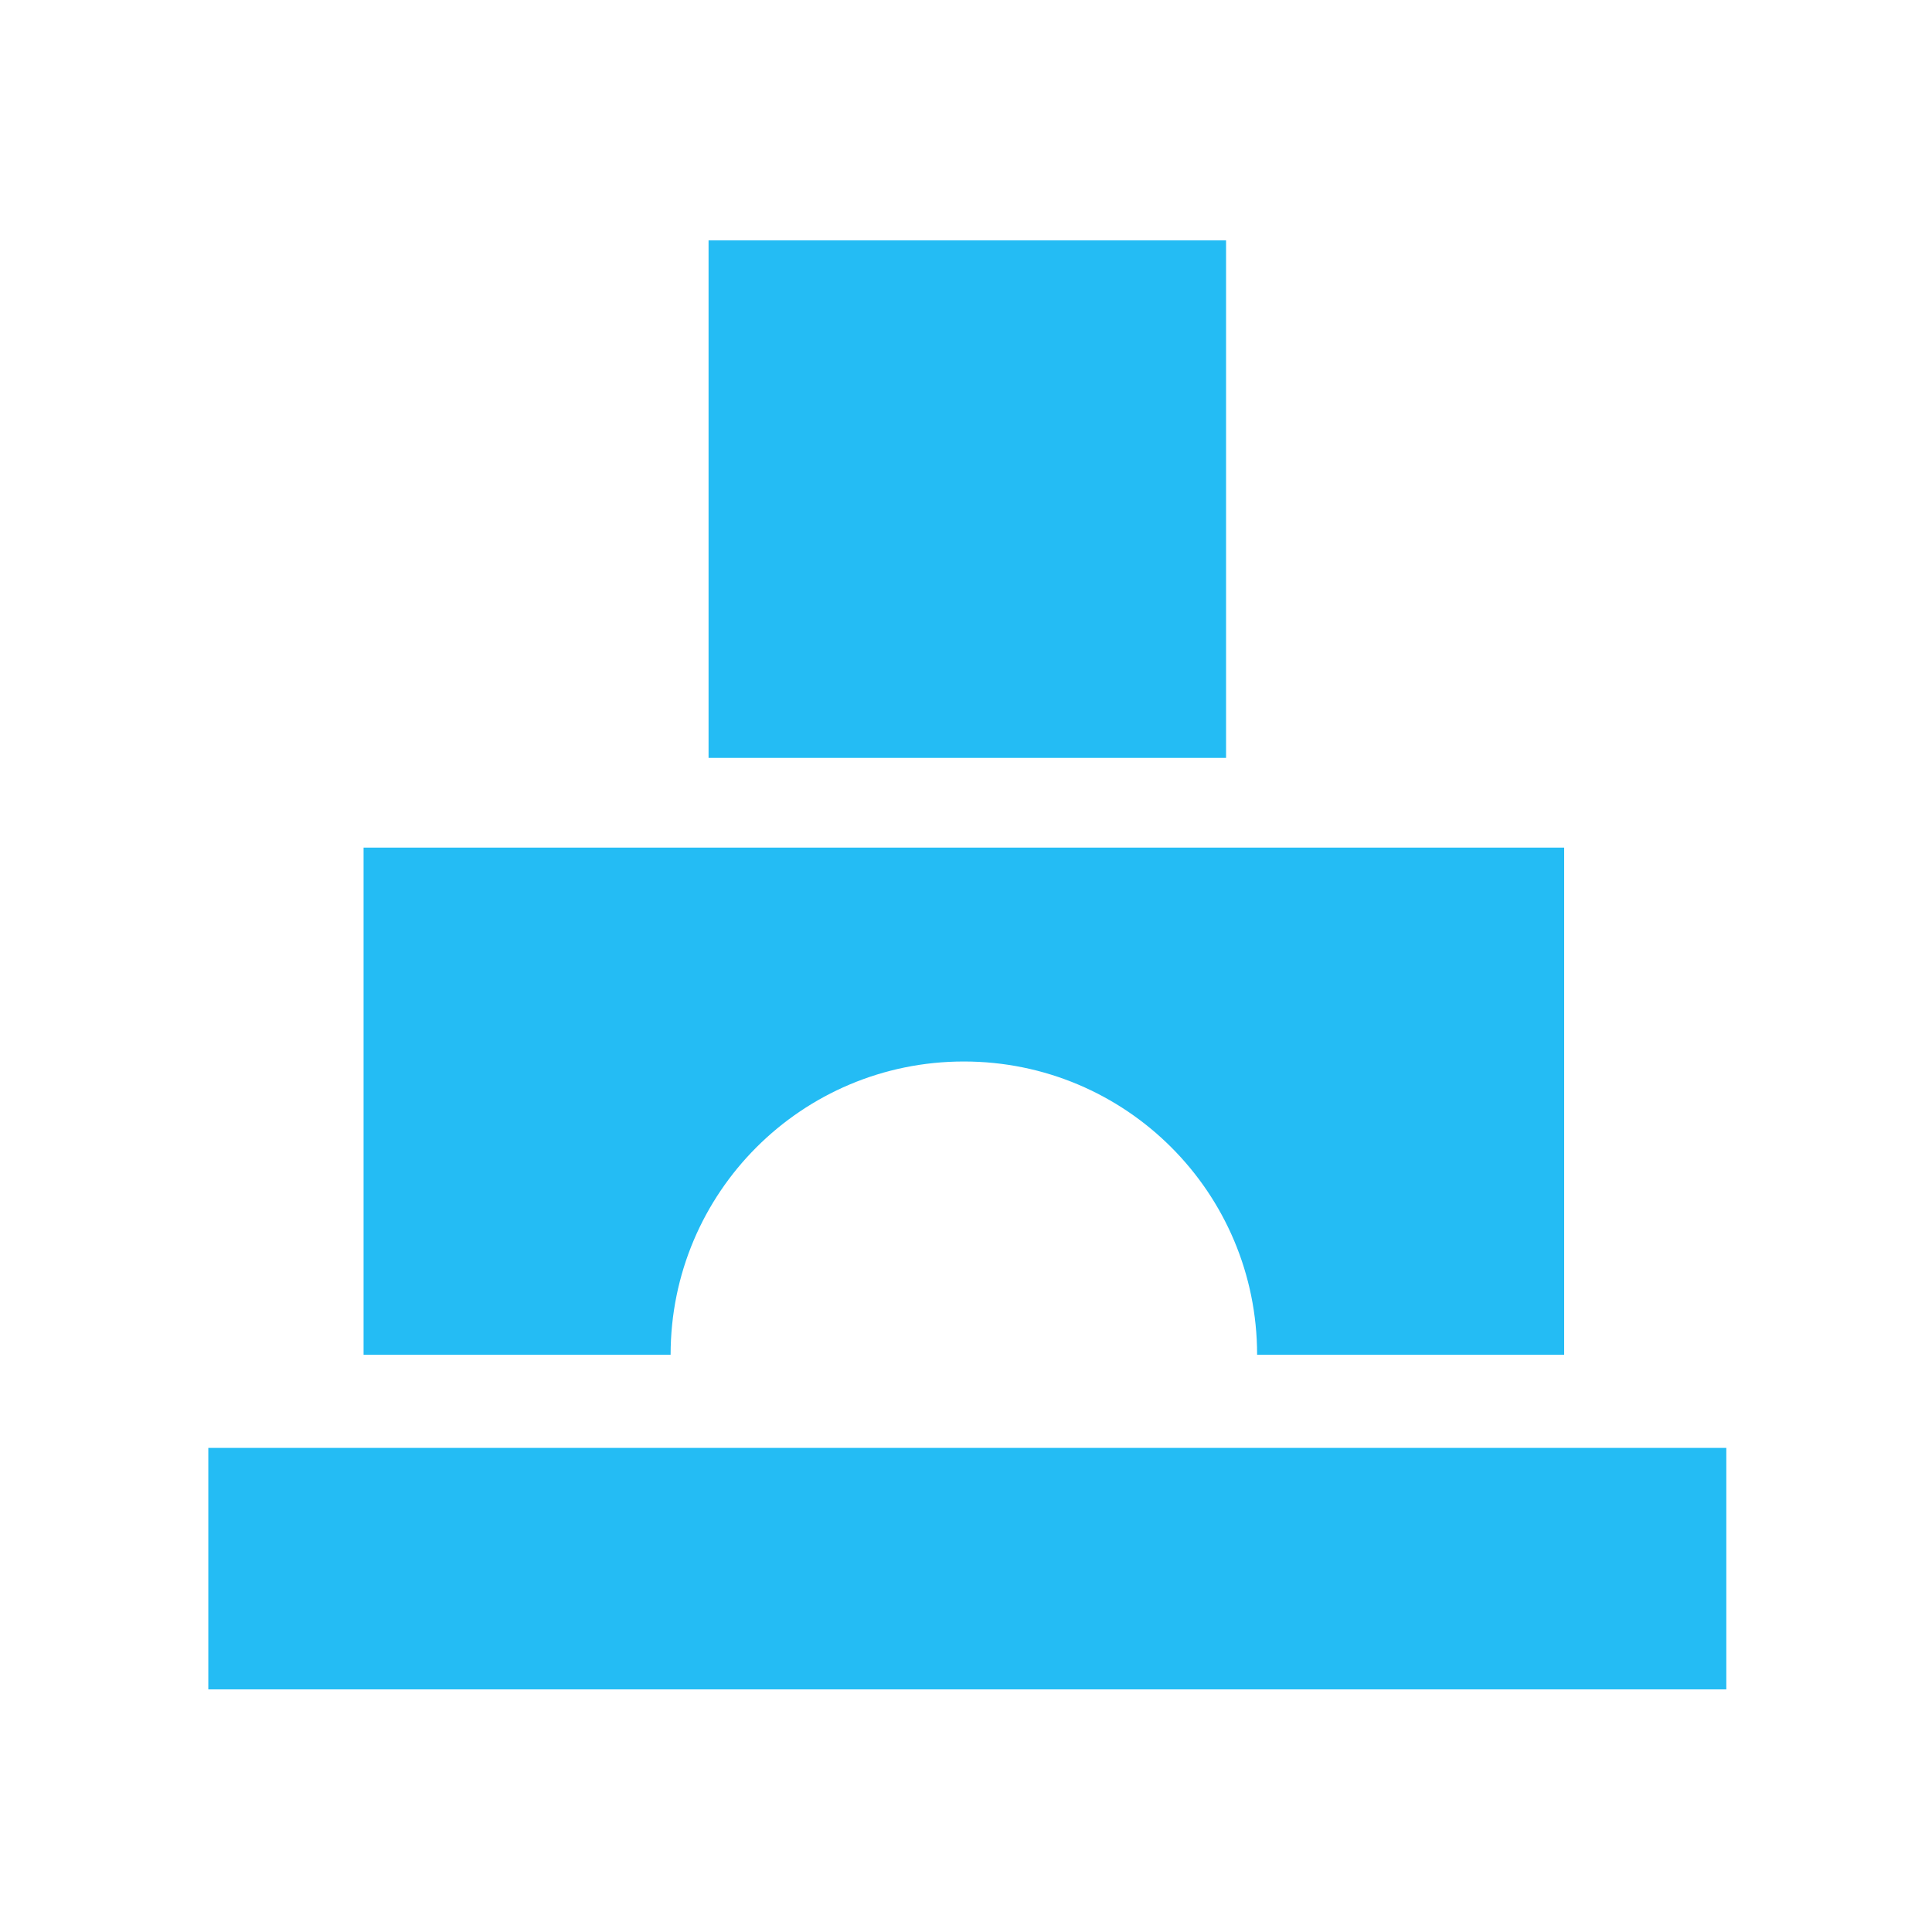
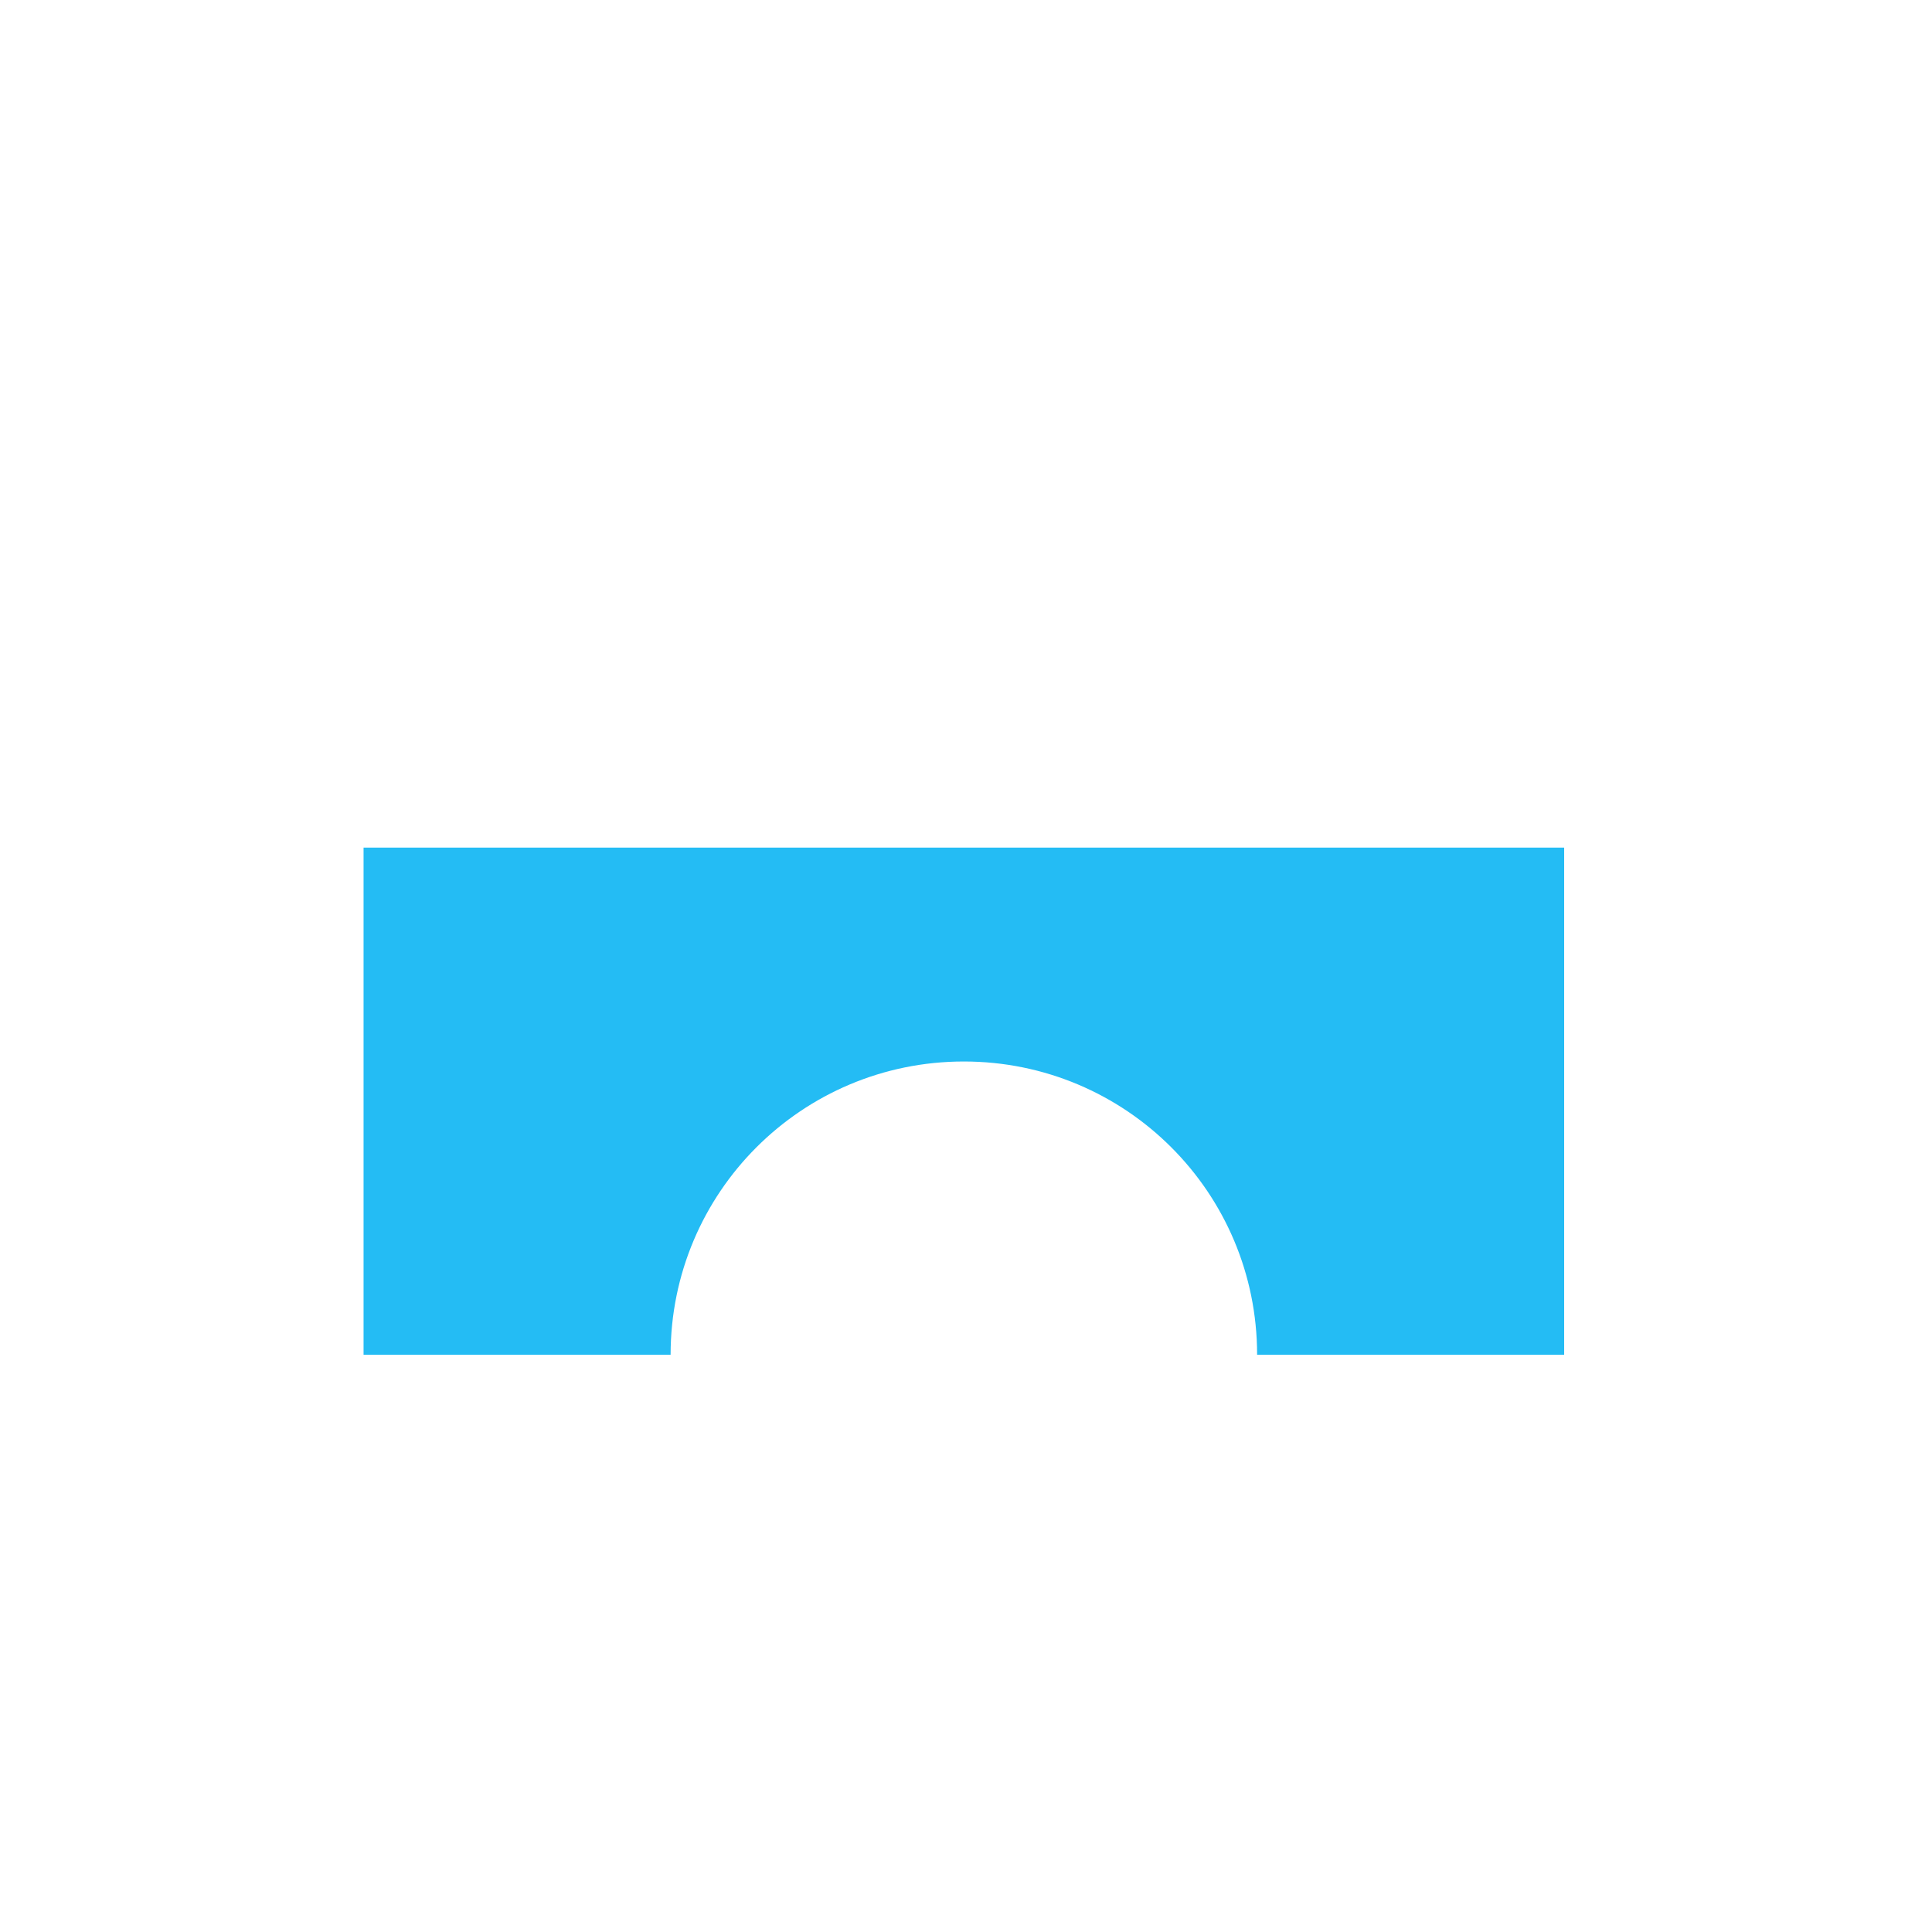
<svg xmlns="http://www.w3.org/2000/svg" version="1.1" id="Layer_1" x="0px" y="0px" viewBox="0 0 56 56" style="enable-background:new 0 0 56 56;" xml:space="preserve">
  <style type="text/css">
	.st0{fill:#24BCF4;}
</style>
  <g transform="translate(942.738 -66.632)">
-     <rect x="-922.2" y="73.6" class="st0" width="15" height="15" />
    <path class="st0" d="M-932.2,91.2v14.7h8.9c0-4.7,3.8-8.5,8.5-8.5c4.7,0,8.5,3.8,8.5,8.5h8.9V91.2L-932.2,91.2z" />
-     <rect x="-936.7" y="108.6" class="st0" width="44" height="7" />
  </g>
</svg>